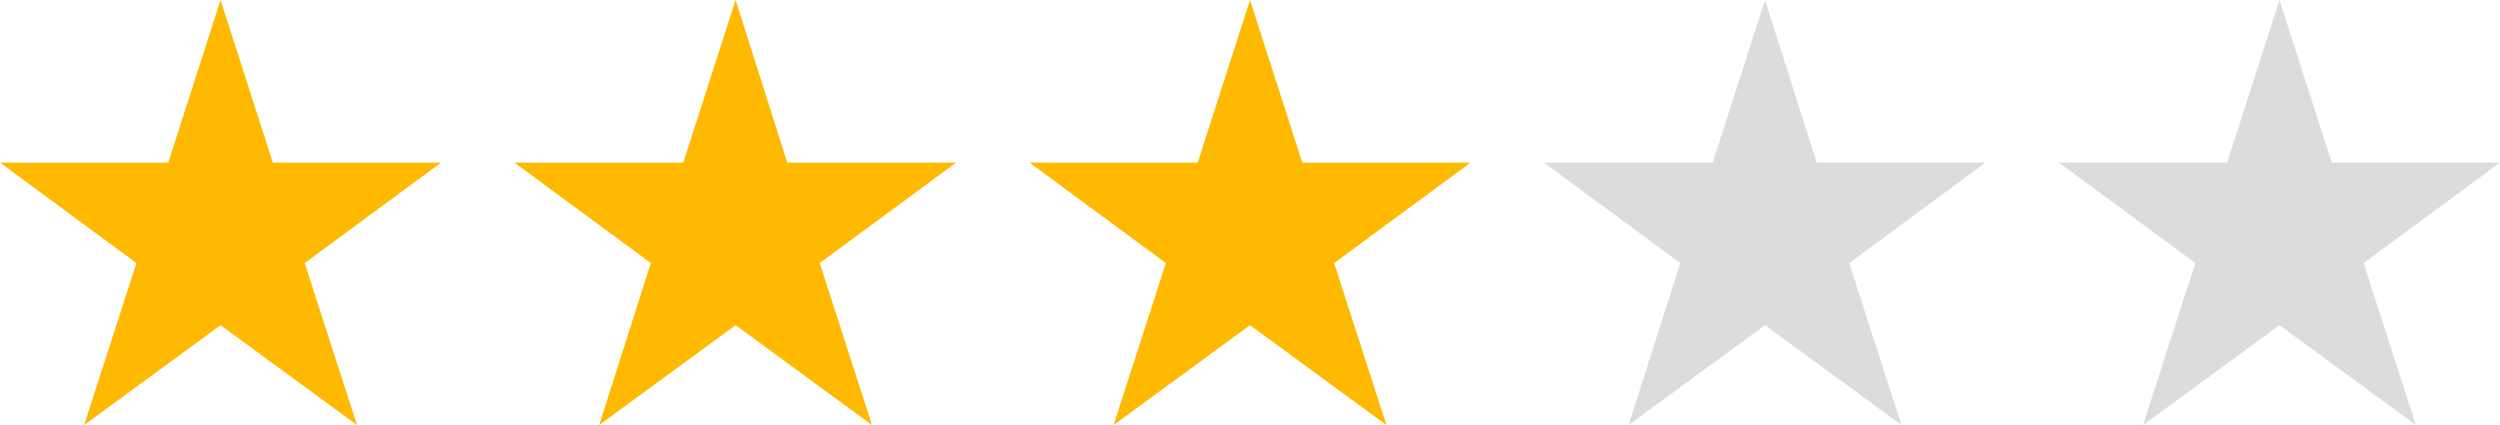
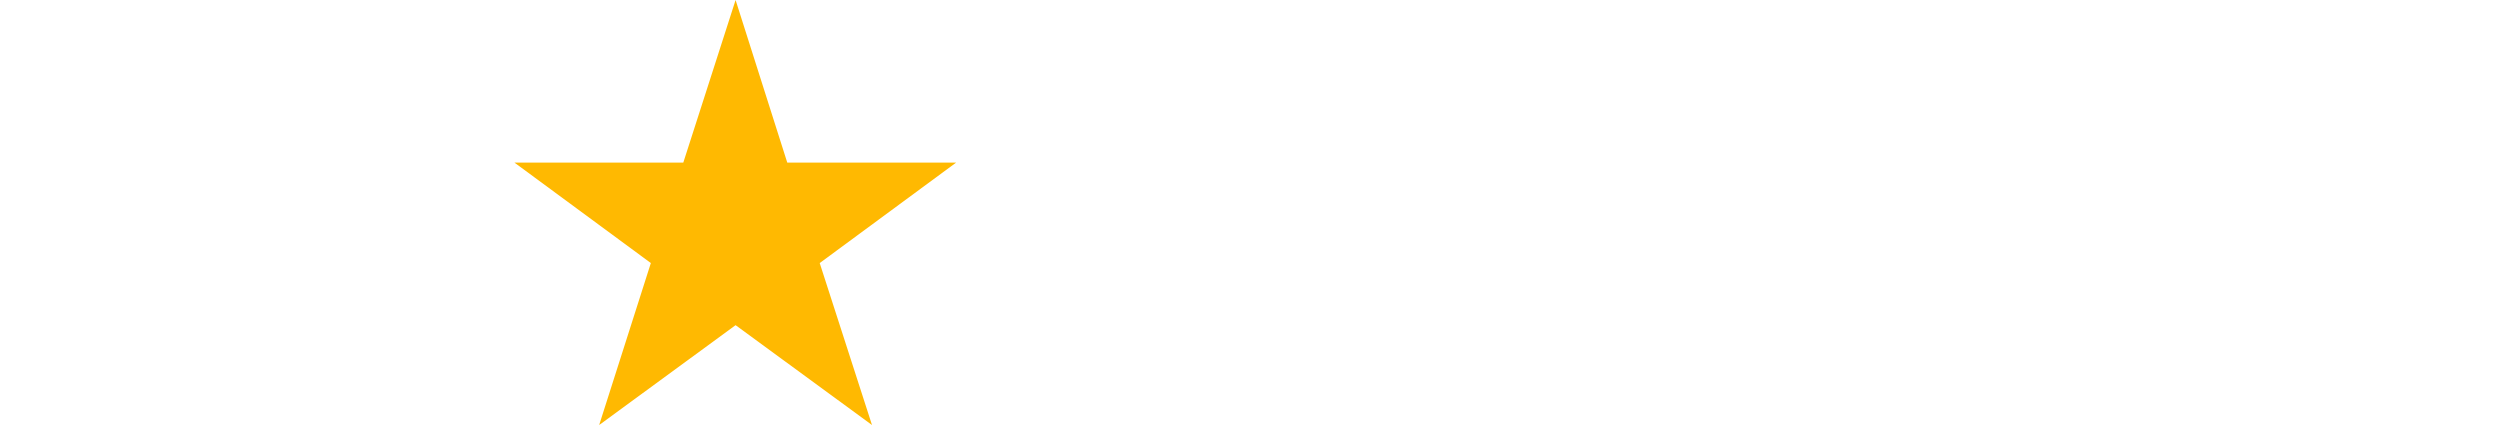
<svg xmlns="http://www.w3.org/2000/svg" height="340.0" preserveAspectRatio="xMidYMid meet" version="1.0" viewBox="45.9 829.4 2000.0 340.0" width="2000.0" zoomAndPan="magnify">
  <g fill="#ffb901" id="change1_1">
-     <path d="M222.35 829.42L264.17 959.47 398.79 959.47 289.65 1039.85 331.48 1169.42 222.35 1089.53 113.21 1169.42 155.04 1039.85 45.9 959.47 180.52 959.47 222.35 829.42z" />
    <path d="M634.37 829.42L675.71 959.47 810.81 959.47 701.67 1039.85 743.5 1169.42 634.37 1089.53 525.23 1169.42 566.58 1039.85 457.44 959.47 592.54 959.47 634.37 829.42z" />
-     <path d="M1045.9 829.42L1087.73 959.47 1222.35 959.47 1113.21 1039.85 1155.04 1169.42 1045.9 1089.53 936.77 1169.42 978.6 1039.85 869.46 959.47 1004.08 959.47 1045.9 829.42z" />
  </g>
  <g fill="#dcdcdc" id="change2_1">
-     <path d="M1457.92 829.42L1499.27 959.47 1634.37 959.47 1525.23 1039.85 1567.06 1169.42 1457.92 1089.53 1348.79 1169.42 1390.14 1039.85 1281 959.47 1416.1 959.47 1457.92 829.42z" />
-     <path d="M1869.46 829.42L1911.29 959.47 2045.9 959.47 1936.77 1039.85 1978.6 1169.42 1869.46 1089.53 1760.33 1169.42 1802.15 1039.85 1693.02 959.47 1827.64 959.47 1869.46 829.42z" />
-   </g>
+     </g>
</svg>